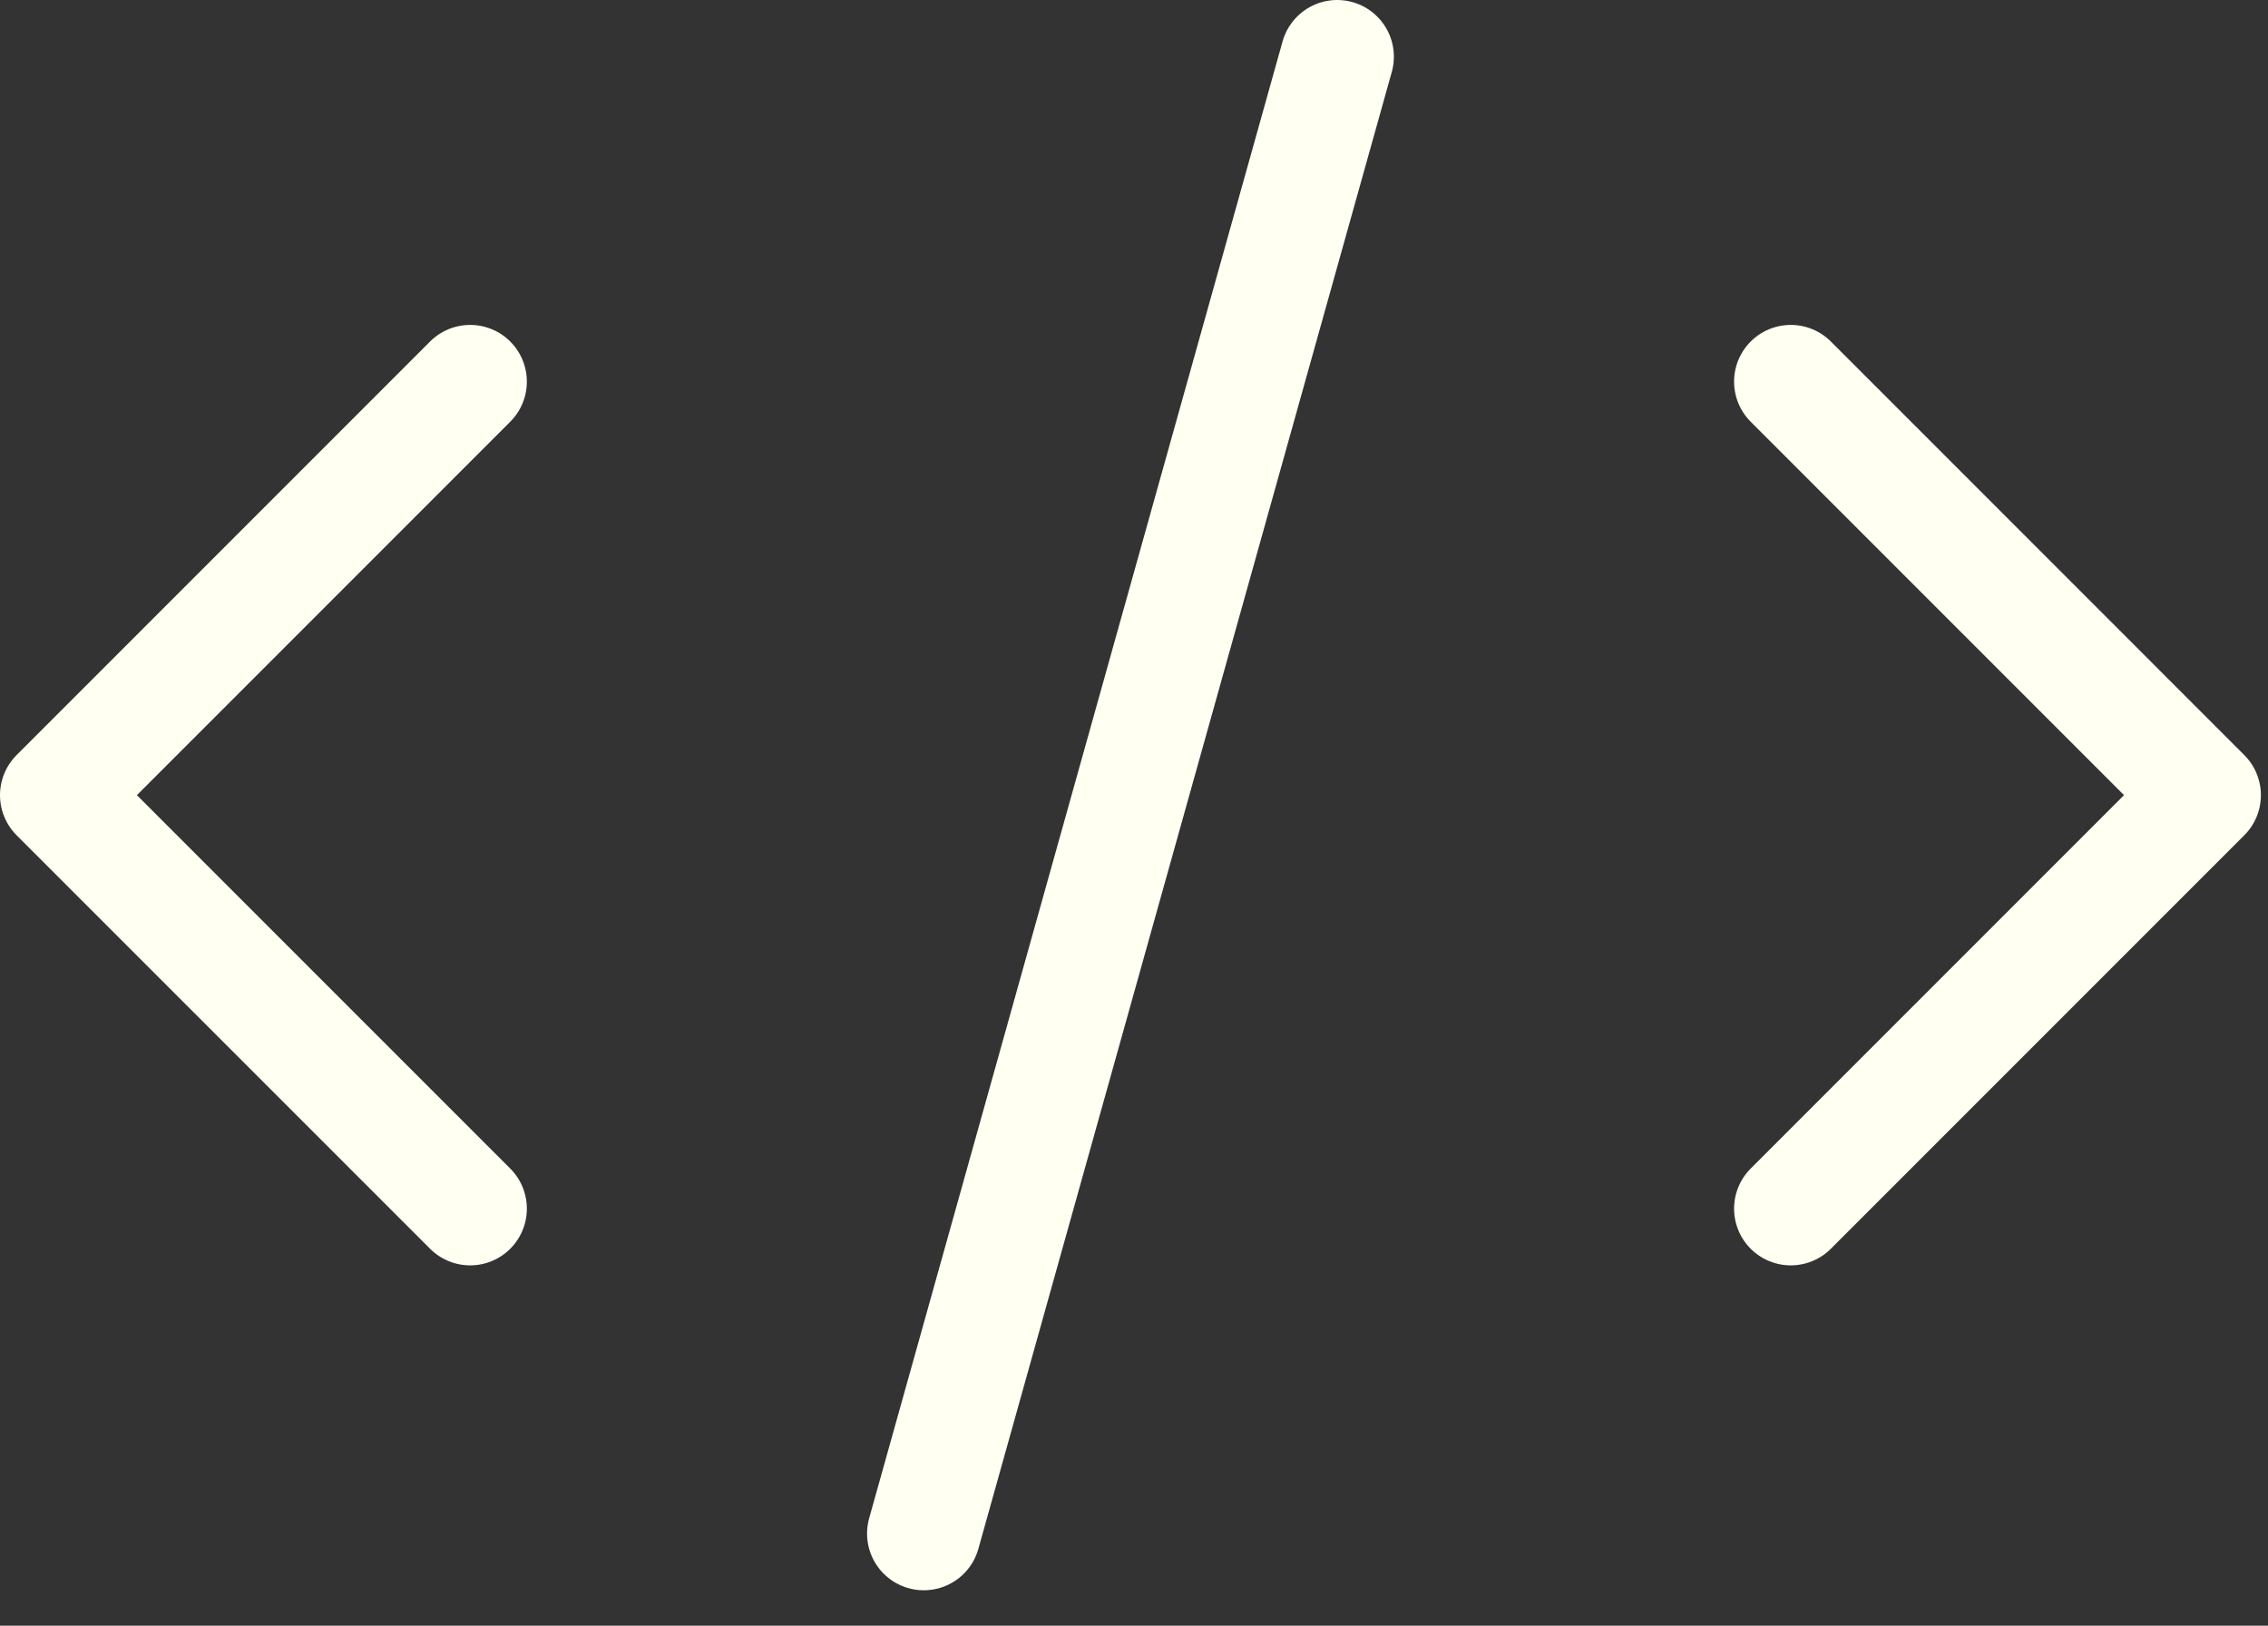
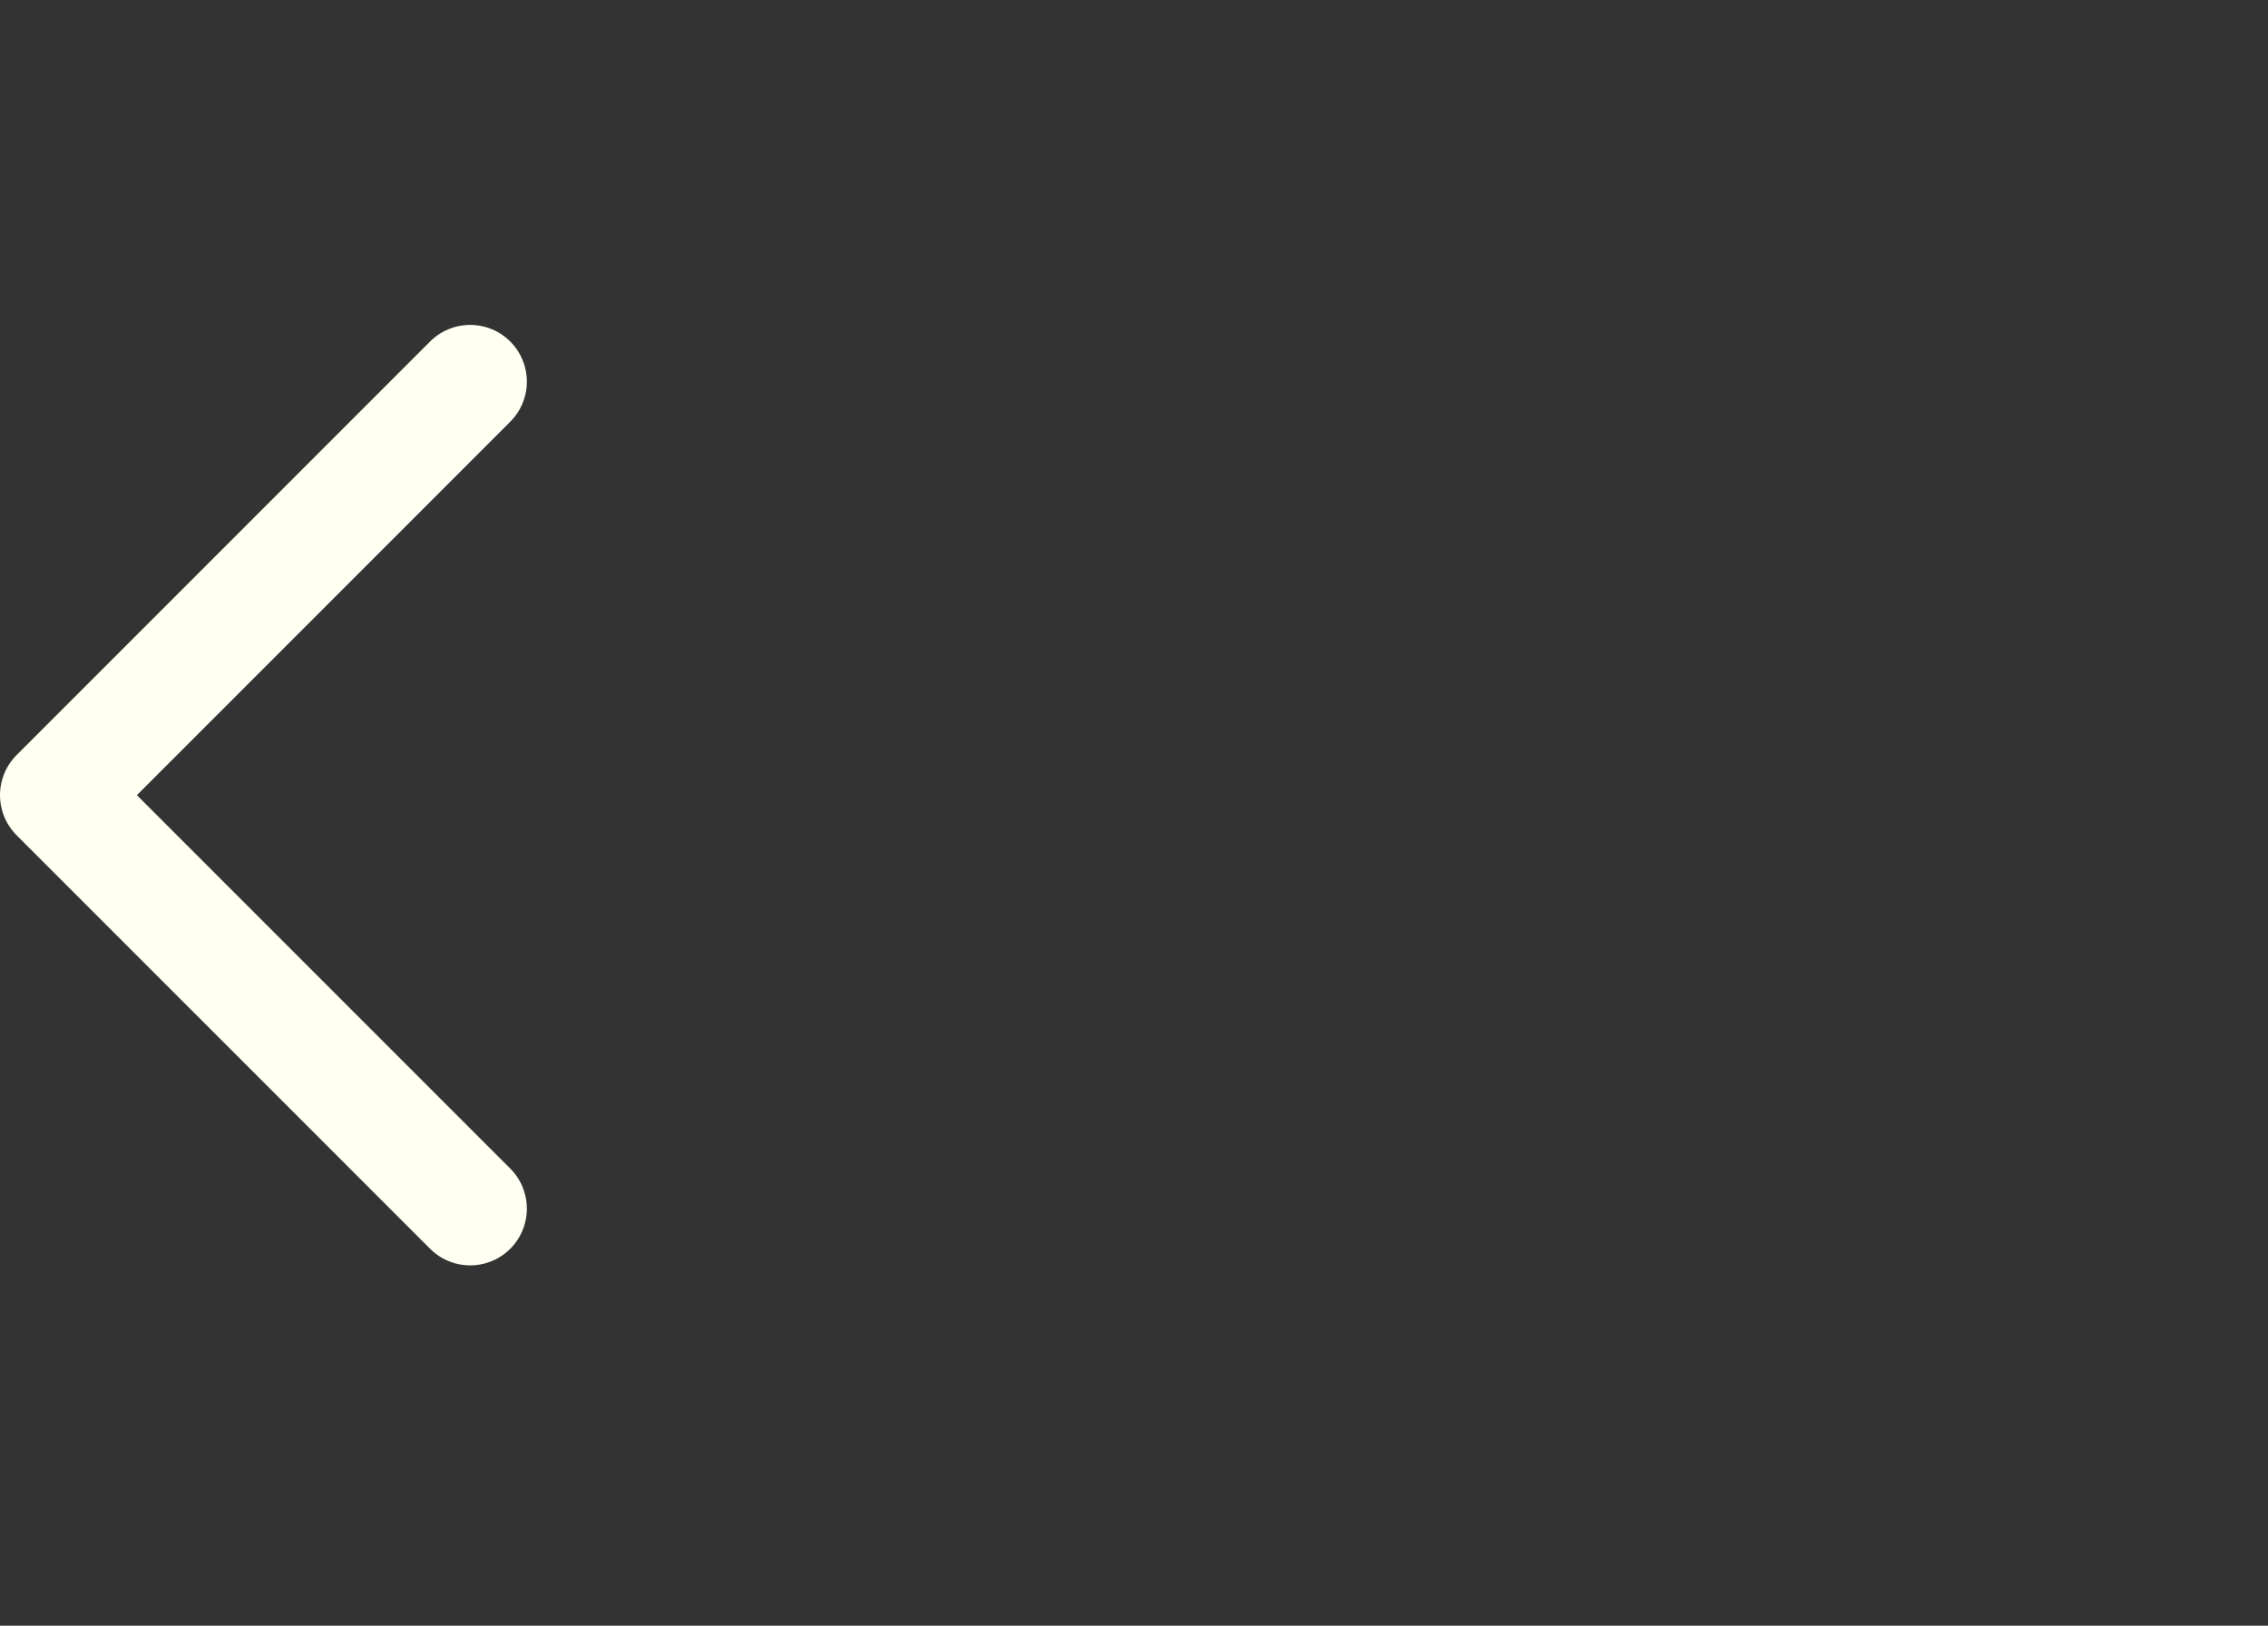
<svg xmlns="http://www.w3.org/2000/svg" width="60" height="43" viewBox="0 0 60 43" fill="none">
  <rect x="0" y="0" width="60" height="43" fill="#333333" stroke="none" />
  <path d="M12.438 10.094L1.5 21.032L12.438 31.969" stroke="#FFFFF2" stroke-width="3" stroke-linecap="round" stroke-linejoin="round" />
-   <path d="M35.375 1.5L24.438 40.563" stroke="#FFFFF2" stroke-width="3" stroke-linecap="round" stroke-linejoin="round" />
-   <path d="M47.375 10.094L58.312 21.032L47.375 31.969" stroke="#FFFFF2" stroke-width="3" stroke-linecap="round" stroke-linejoin="round" />
</svg>